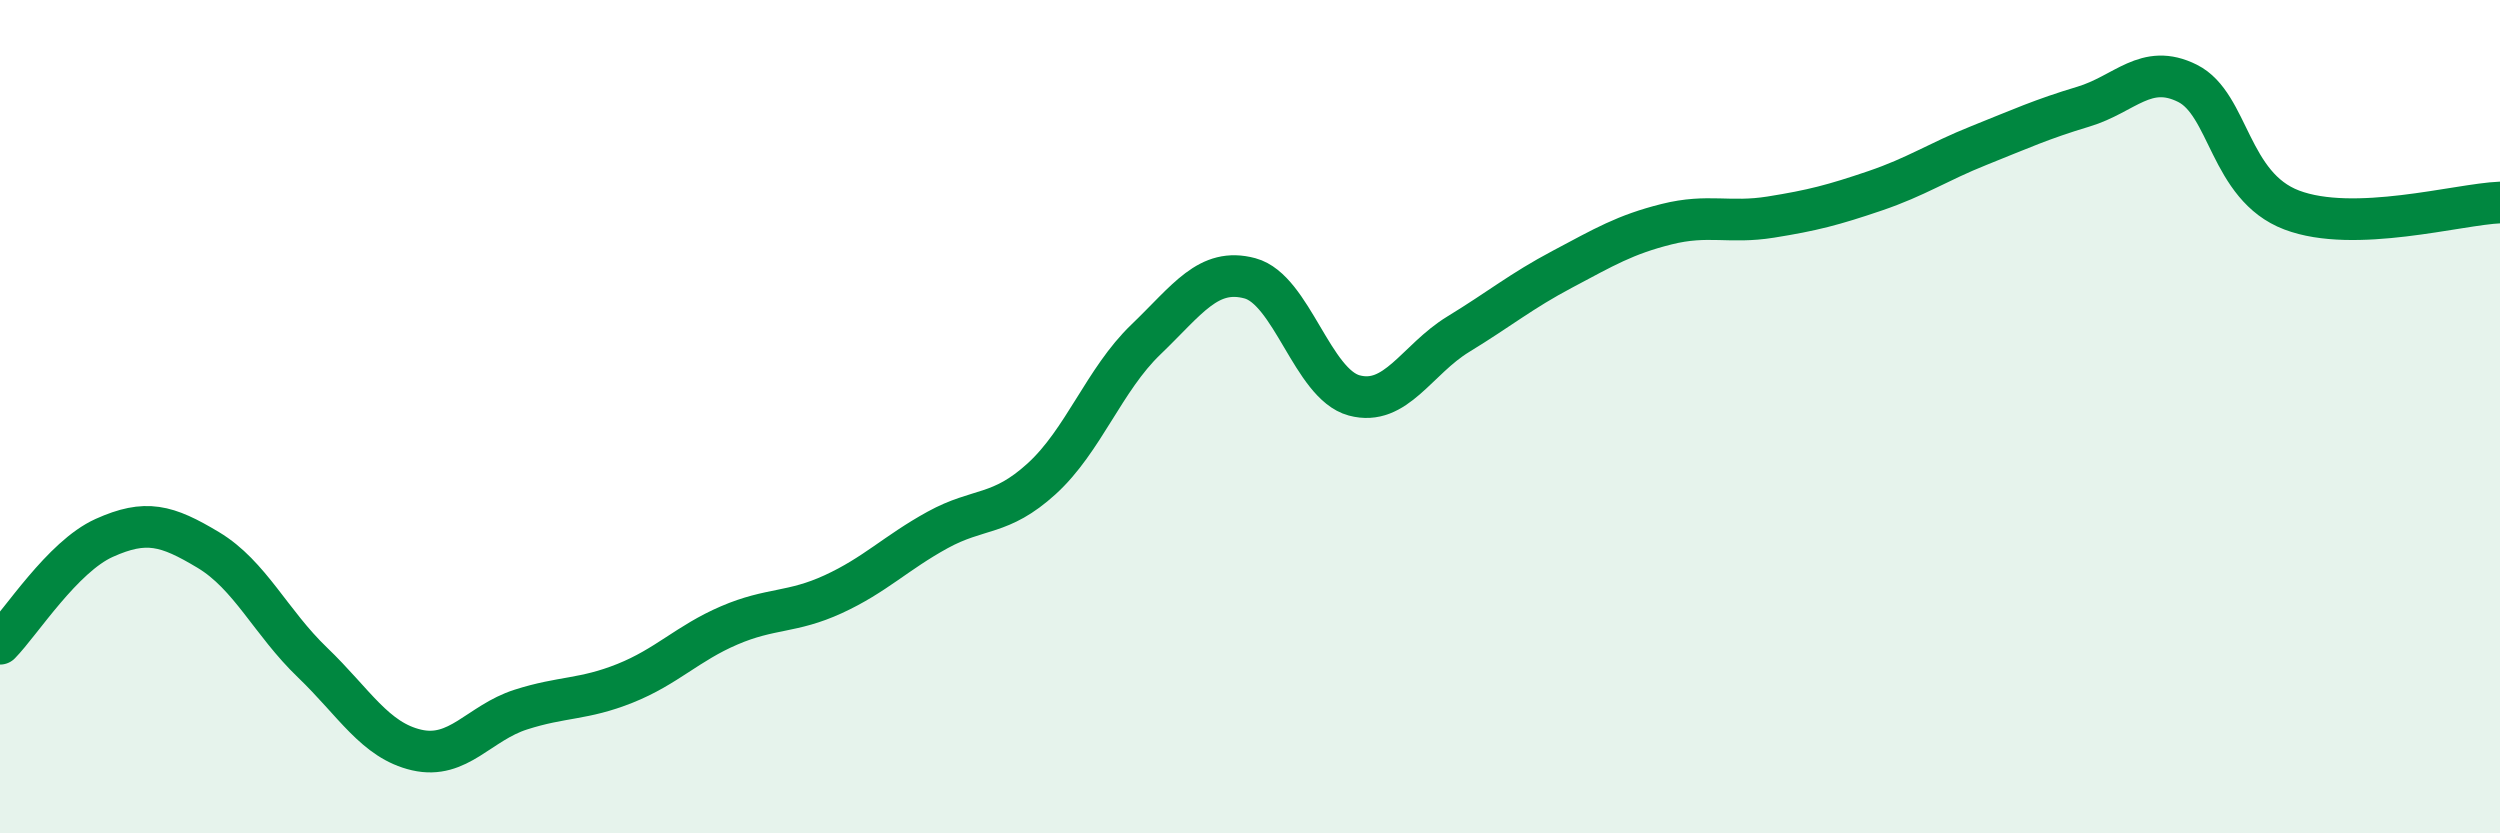
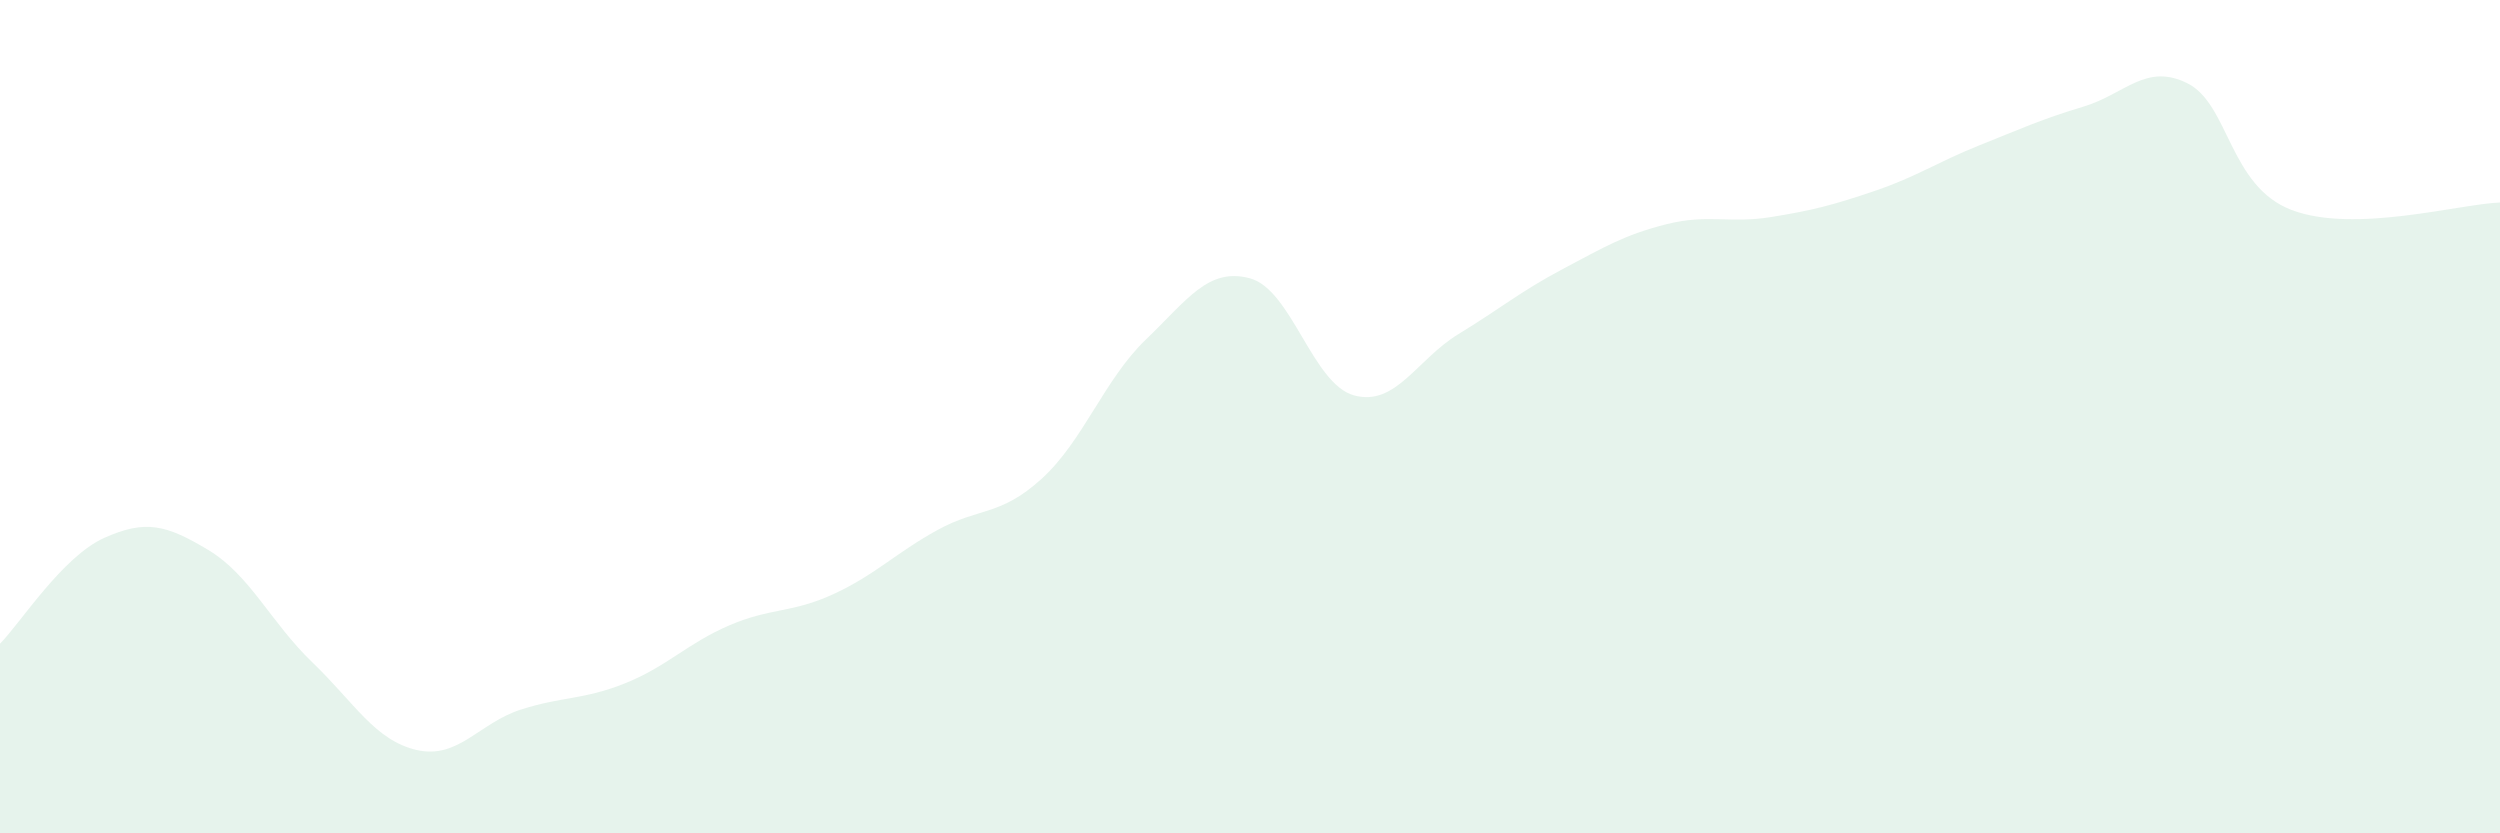
<svg xmlns="http://www.w3.org/2000/svg" width="60" height="20" viewBox="0 0 60 20">
  <path d="M 0,15.45 C 0.5,14.94 1.5,13.36 2.5,12.91 C 3.5,12.46 4,12.6 5,13.2 C 6,13.8 6.5,14.94 7.5,15.9 C 8.5,16.86 9,17.77 10,18 C 11,18.23 11.5,17.35 12.5,17.03 C 13.5,16.71 14,16.8 15,16.4 C 16,16 16.5,15.44 17.5,15.01 C 18.5,14.58 19,14.72 20,14.26 C 21,13.8 21.5,13.27 22.5,12.72 C 23.5,12.17 24,12.4 25,11.49 C 26,10.58 26.5,9.11 27.5,8.15 C 28.5,7.19 29,6.41 30,6.68 C 31,6.95 31.5,9.22 32.5,9.49 C 33.5,9.76 34,8.63 35,8.02 C 36,7.41 36.5,6.99 37.5,6.46 C 38.5,5.93 39,5.63 40,5.38 C 41,5.13 41.5,5.37 42.5,5.21 C 43.5,5.05 44,4.92 45,4.58 C 46,4.24 46.5,3.89 47.5,3.49 C 48.5,3.09 49,2.86 50,2.56 C 51,2.26 51.5,1.5 52.5,2 C 53.5,2.5 53.5,4.47 55,5.04 C 56.5,5.61 59,4.9 60,4.86L60 20L0 20Z" fill="#008740" opacity="0.1" stroke-linecap="round" stroke-linejoin="round" />
-   <path d="M 0,15.45 C 0.5,14.94 1.5,13.36 2.5,12.91 C 3.5,12.46 4,12.6 5,13.2 C 6,13.8 6.5,14.94 7.5,15.9 C 8.5,16.86 9,17.77 10,18 C 11,18.23 11.5,17.35 12.5,17.03 C 13.5,16.71 14,16.8 15,16.4 C 16,16 16.5,15.44 17.5,15.01 C 18.5,14.58 19,14.72 20,14.26 C 21,13.8 21.5,13.27 22.5,12.72 C 23.5,12.17 24,12.4 25,11.49 C 26,10.58 26.5,9.11 27.5,8.15 C 28.5,7.19 29,6.41 30,6.68 C 31,6.95 31.5,9.22 32.5,9.49 C 33.5,9.76 34,8.63 35,8.02 C 36,7.41 36.5,6.99 37.5,6.46 C 38.5,5.93 39,5.63 40,5.38 C 41,5.13 41.5,5.37 42.5,5.21 C 43.5,5.05 44,4.92 45,4.58 C 46,4.24 46.5,3.89 47.5,3.49 C 48.5,3.09 49,2.86 50,2.56 C 51,2.26 51.5,1.5 52.5,2 C 53.5,2.5 53.5,4.47 55,5.04 C 56.5,5.61 59,4.9 60,4.86" stroke="#008740" stroke-width="1" fill="none" stroke-linecap="round" stroke-linejoin="round" />
</svg>